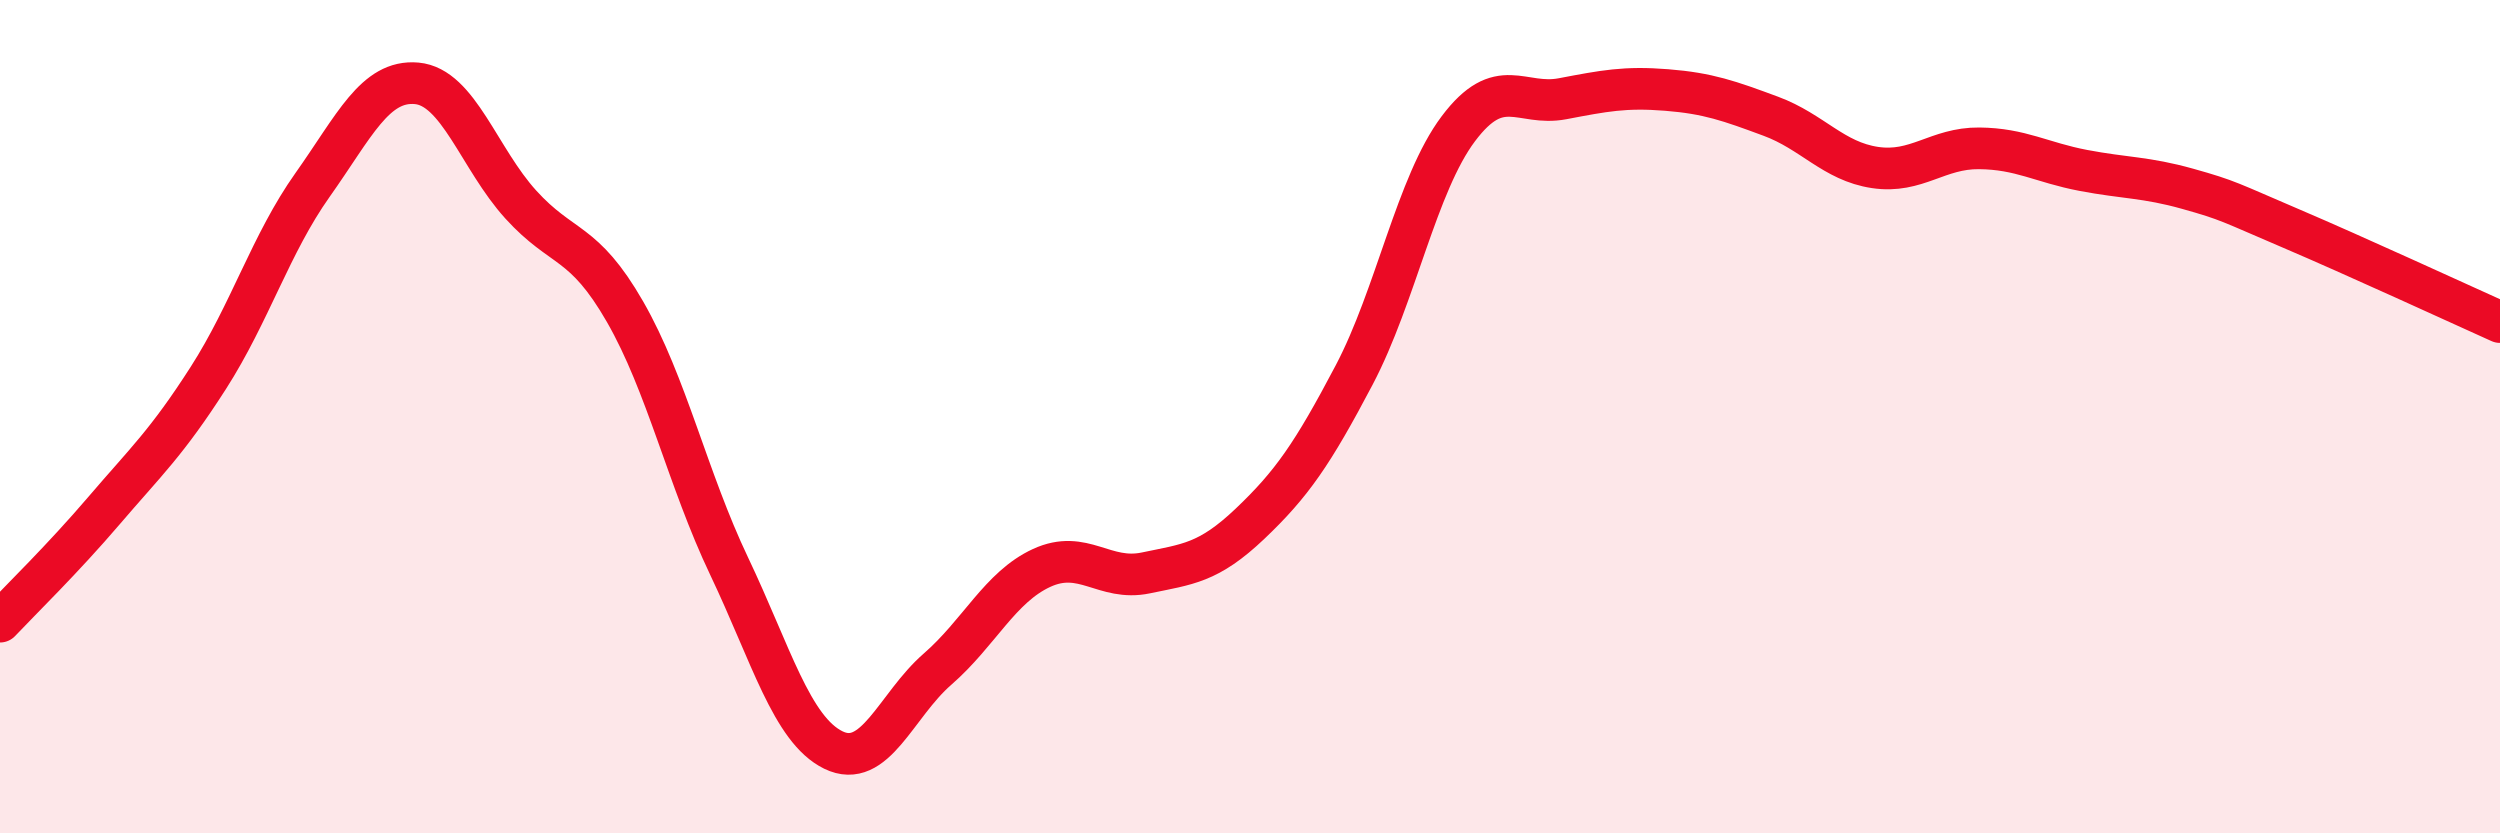
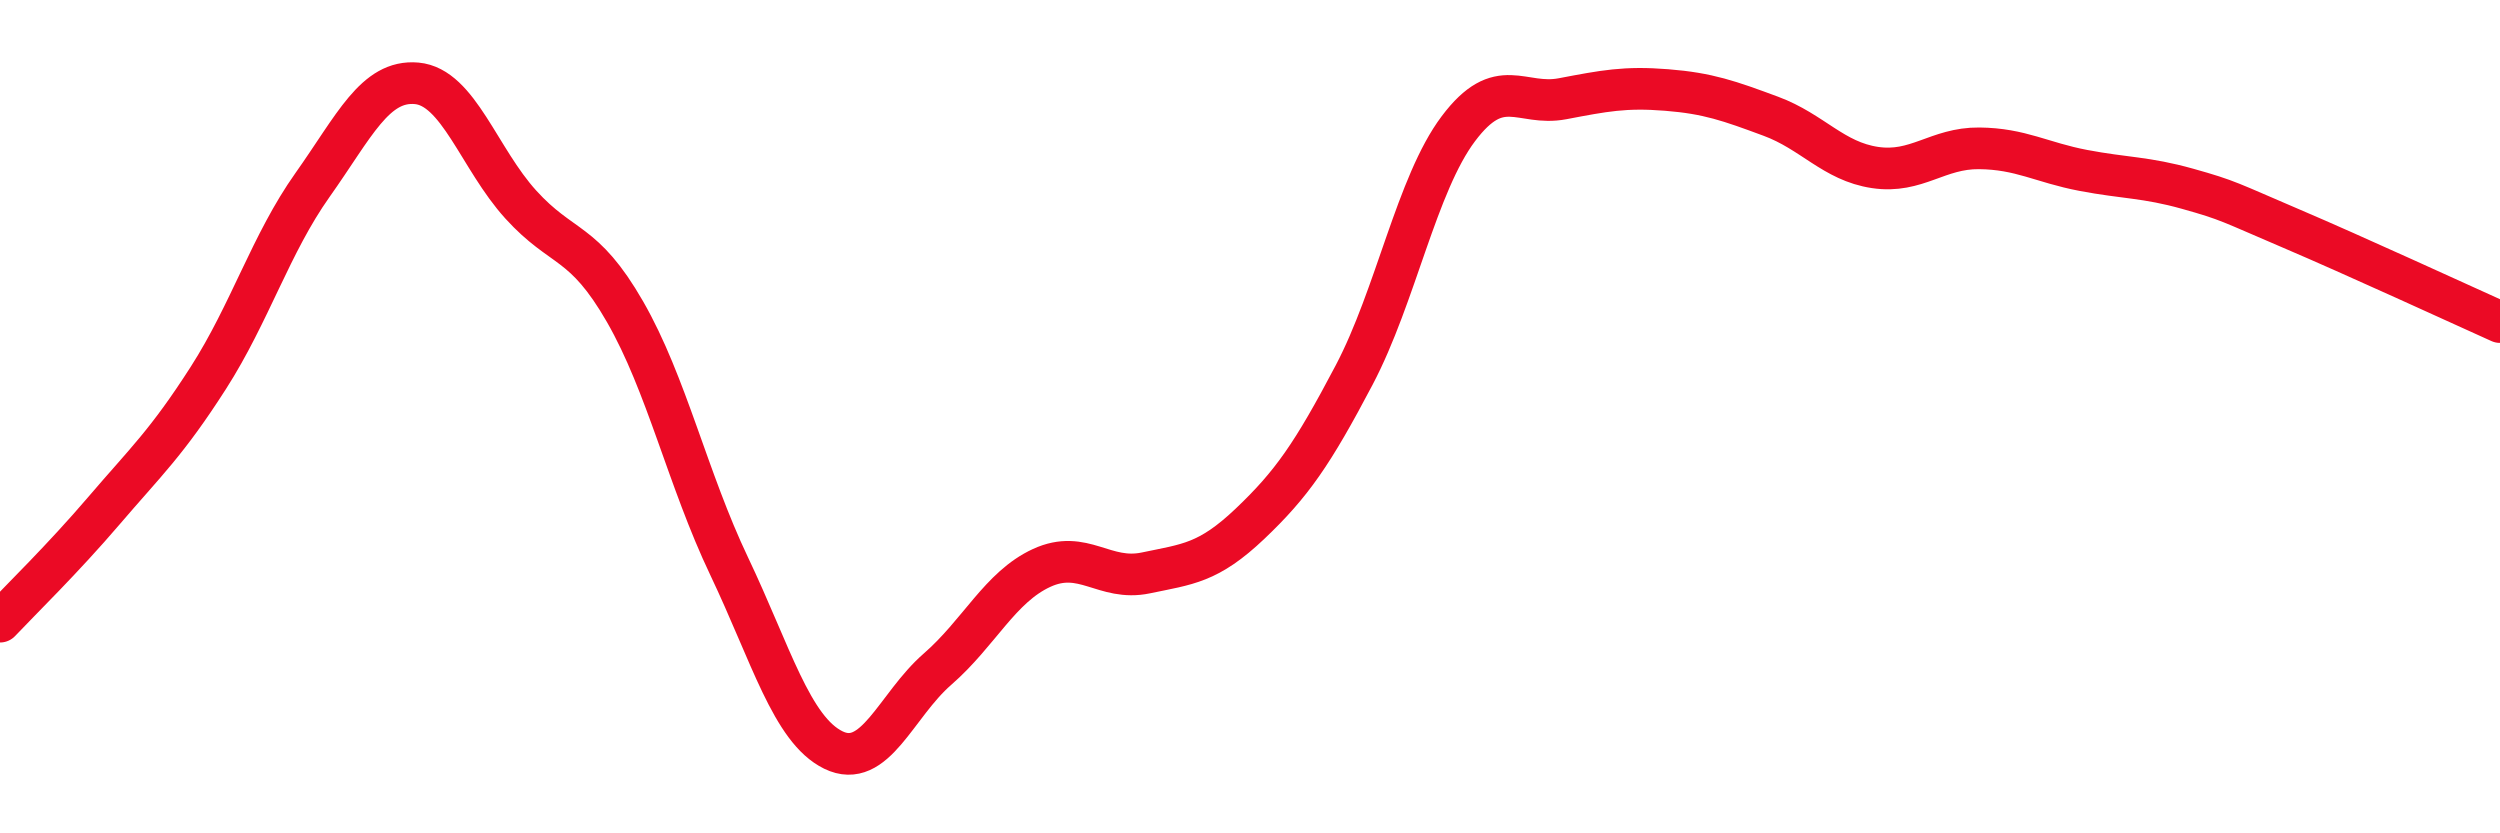
<svg xmlns="http://www.w3.org/2000/svg" width="60" height="20" viewBox="0 0 60 20">
-   <path d="M 0,14.92 C 0.5,14.39 1.5,13.42 2.5,12.25 C 3.5,11.08 4,10.63 5,9.07 C 6,7.51 6.5,5.85 7.5,4.44 C 8.5,3.03 9,1.91 10,2 C 11,2.09 11.5,3.81 12.5,4.91 C 13.5,6.01 14,5.74 15,7.48 C 16,9.22 16.5,11.49 17.5,13.59 C 18.5,15.69 19,17.51 20,18 C 21,18.49 21.5,16.93 22.5,16.06 C 23.5,15.19 24,14.09 25,13.63 C 26,13.17 26.5,13.96 27.5,13.75 C 28.5,13.54 29,13.52 30,12.57 C 31,11.62 31.5,10.9 32.5,9 C 33.5,7.1 34,4.42 35,3.09 C 36,1.76 36.5,2.56 37.5,2.37 C 38.5,2.18 39,2.08 40,2.16 C 41,2.24 41.5,2.42 42.5,2.79 C 43.5,3.16 44,3.87 45,4.02 C 46,4.17 46.5,3.55 47.5,3.56 C 48.5,3.57 49,3.9 50,4.09 C 51,4.28 51.5,4.25 52.5,4.53 C 53.5,4.81 53.5,4.85 55,5.49 C 56.5,6.13 59,7.28 60,7.73L60 20L0 20Z" fill="#EB0A25" opacity="0.1" stroke-linecap="round" stroke-linejoin="round" />
  <path d="M 0,14.92 C 0.5,14.39 1.5,13.42 2.5,12.25 C 3.5,11.08 4,10.63 5,9.07 C 6,7.51 6.5,5.85 7.5,4.44 C 8.5,3.03 9,1.91 10,2 C 11,2.09 11.5,3.81 12.5,4.91 C 13.5,6.01 14,5.74 15,7.48 C 16,9.22 16.5,11.49 17.5,13.59 C 18.5,15.69 19,17.51 20,18 C 21,18.49 21.5,16.93 22.5,16.06 C 23.5,15.19 24,14.09 25,13.63 C 26,13.17 26.5,13.96 27.5,13.75 C 28.5,13.54 29,13.52 30,12.57 C 31,11.62 31.5,10.9 32.5,9 C 33.5,7.1 34,4.42 35,3.09 C 36,1.76 36.5,2.56 37.5,2.37 C 38.5,2.18 39,2.08 40,2.16 C 41,2.24 41.5,2.42 42.5,2.79 C 43.5,3.16 44,3.87 45,4.02 C 46,4.17 46.5,3.55 47.5,3.56 C 48.5,3.57 49,3.9 50,4.09 C 51,4.28 51.5,4.25 52.5,4.53 C 53.5,4.81 53.5,4.85 55,5.49 C 56.5,6.13 59,7.28 60,7.73" stroke="#EB0A25" stroke-width="1" fill="none" stroke-linecap="round" stroke-linejoin="round" />
</svg>